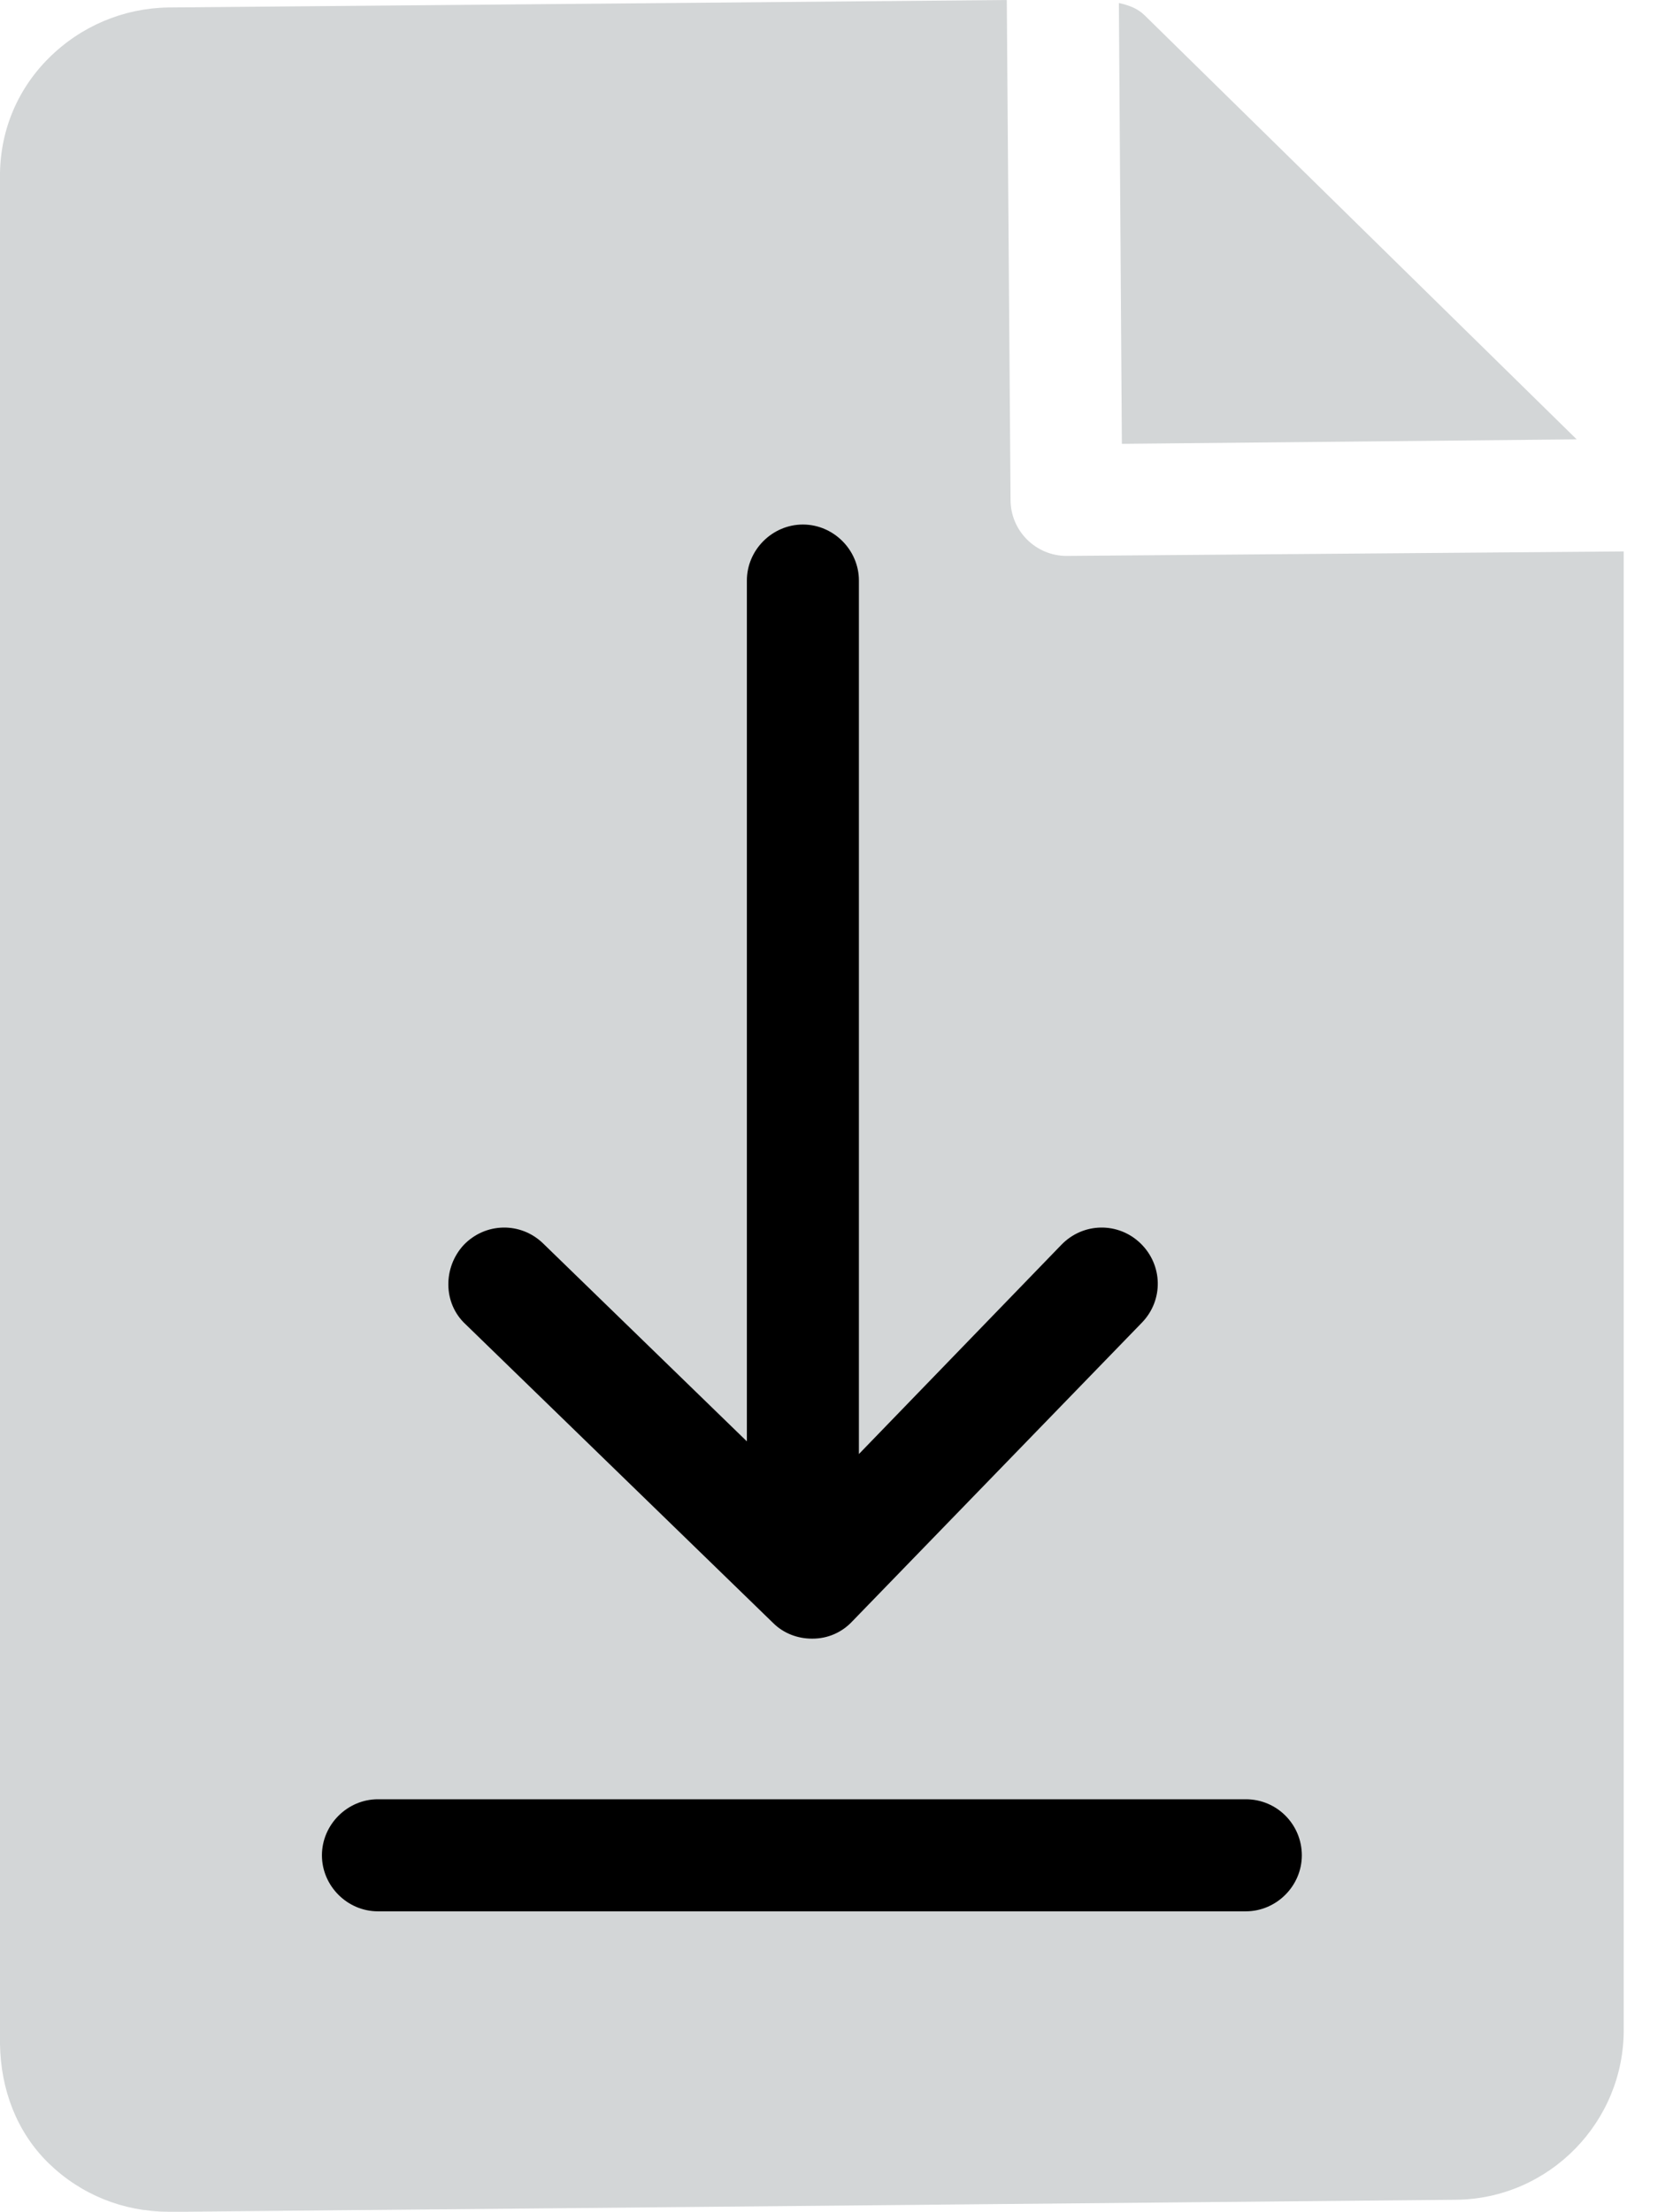
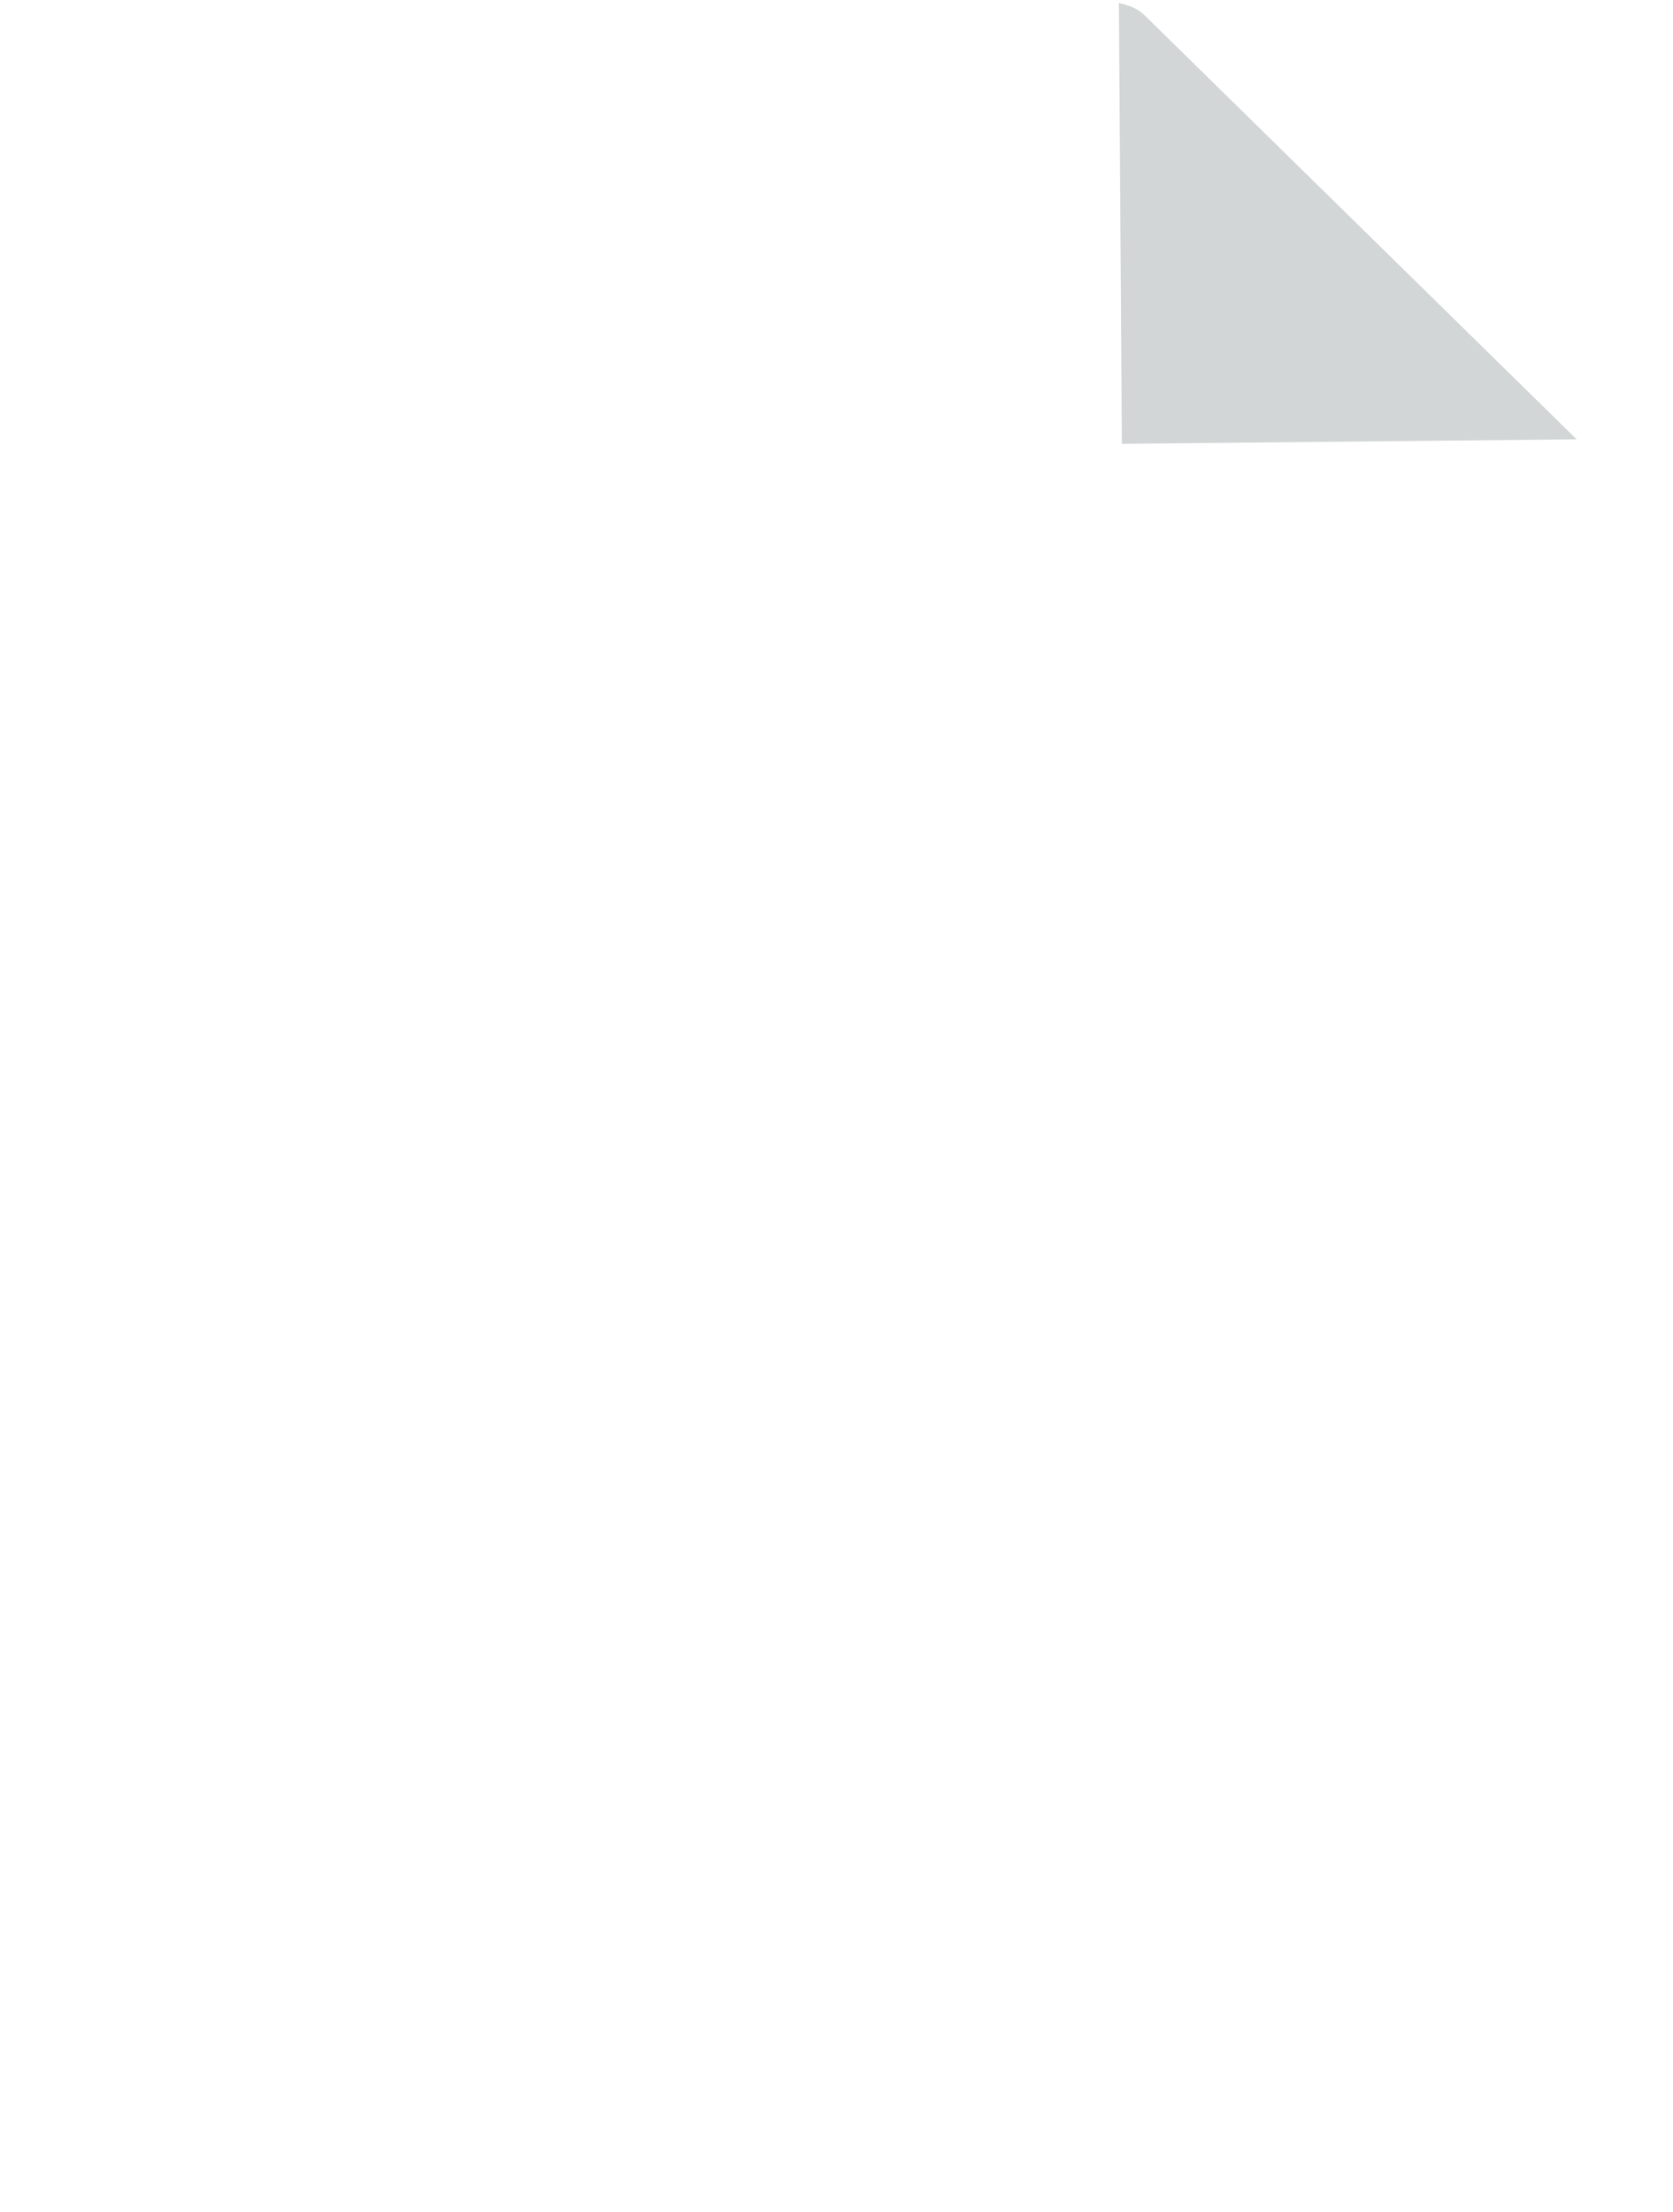
<svg xmlns="http://www.w3.org/2000/svg" width="28" height="37" viewBox="0 0 28 37" fill="currentColor">
  <path d="M26.388 7.35L19.163 0.262C19.038 0.137 18.888 0.087 18.726 0.05L18.776 7.425L26.388 7.35Z" fill="#D3D6D7" />
-   <path d="M17.85 9.3C17.6 9.3 17.363 9.2 17.188 9.025C17.013 8.85 16.913 8.613 16.913 8.363L16.85 0L2.813 0.125C2.063 0.138 1.35 0.438 0.813 0.975C0.275 1.512 -0.012 2.225 0 2.987V34.2C0.013 34.95 0.275 35.663 0.813 36.188C1.35 36.712 2.063 37 2.813 37C2.825 37 3.138 37 3.15 37L24.363 36.8C25.925 36.788 27.188 35.5 27.175 33.938V9.225L17.85 9.3Z" fill="#D3D6D7" />
-   <path d="M12.938 27.15C13.113 27.325 13.35 27.413 13.588 27.413H13.6C13.85 27.413 14.088 27.312 14.263 27.125L19.113 22.125C19.475 21.75 19.463 21.163 19.088 20.8C18.713 20.438 18.125 20.45 17.763 20.825L14.375 24.325V9.712C14.375 9.2 13.95 8.775 13.438 8.775C12.925 8.775 12.5 9.2 12.5 9.712V24.113L9.088 20.8C8.713 20.438 8.125 20.45 7.763 20.825C7.413 21.2 7.413 21.8 7.788 22.15L12.938 27.15Z" />
-   <path d="M20.85 30.1H6.325C5.813 30.1 5.388 30.525 5.388 31.038C5.388 31.55 5.813 31.975 6.325 31.975H20.85C21.363 31.975 21.788 31.55 21.788 31.038C21.788 30.525 21.375 30.1 20.85 30.1Z" />
</svg>